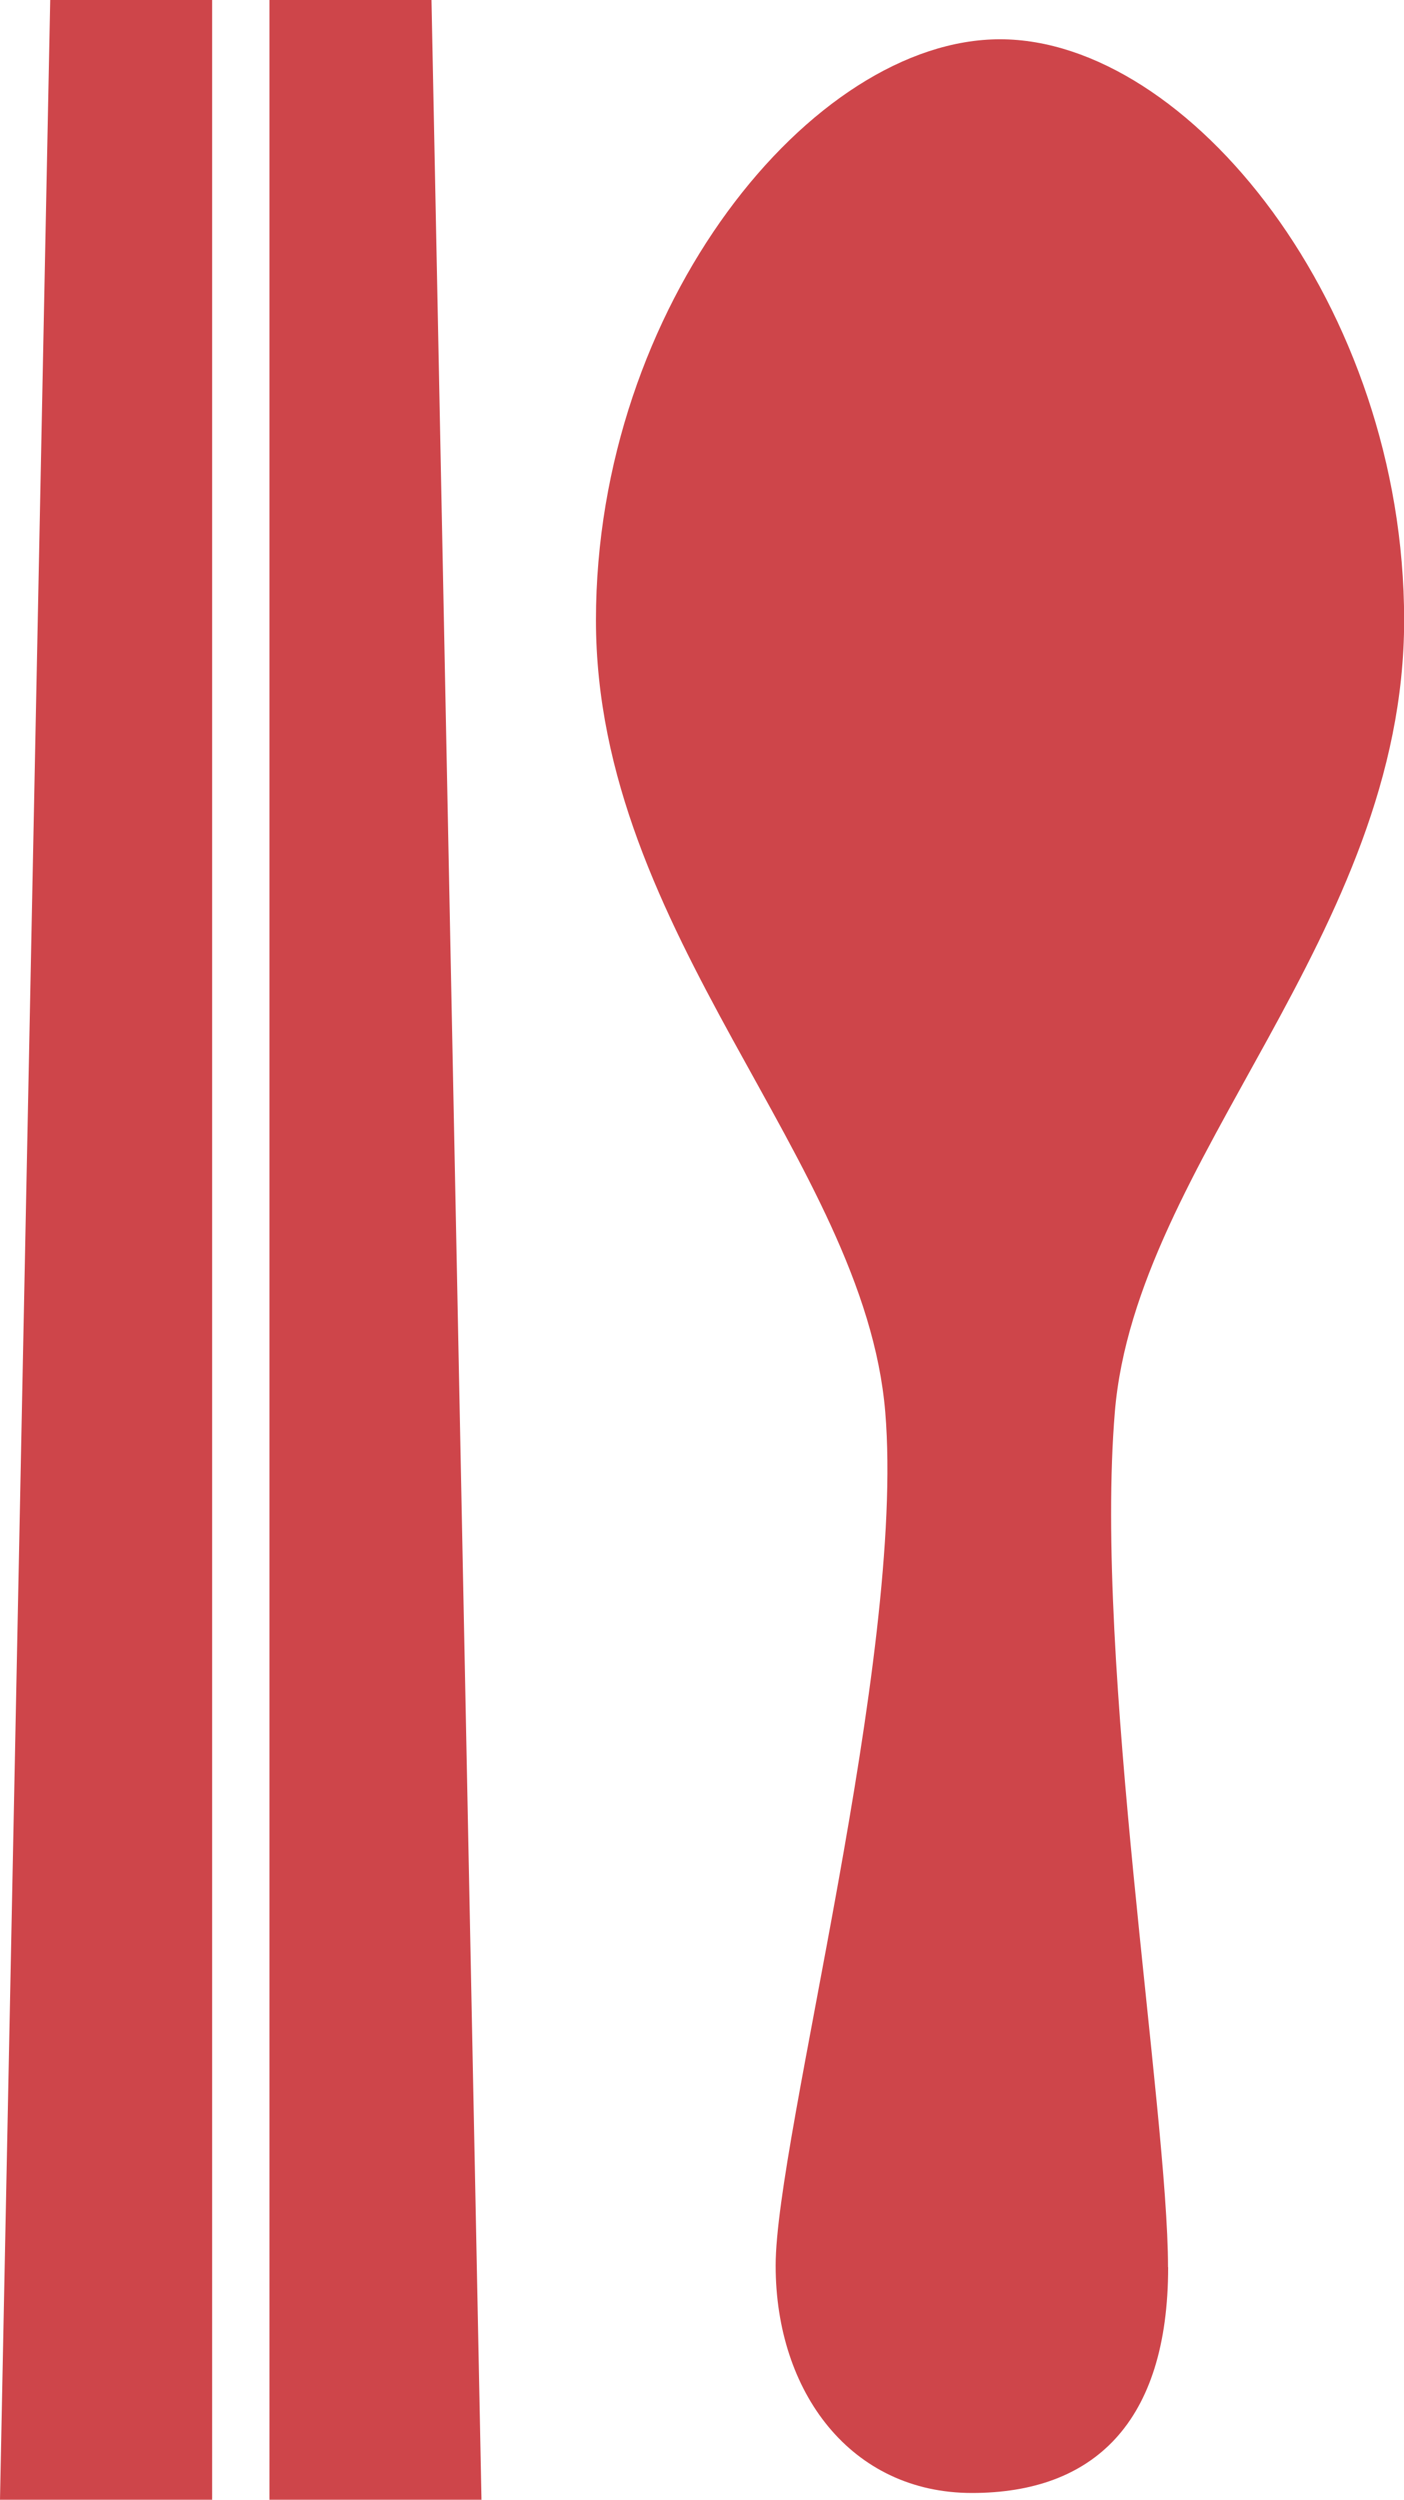
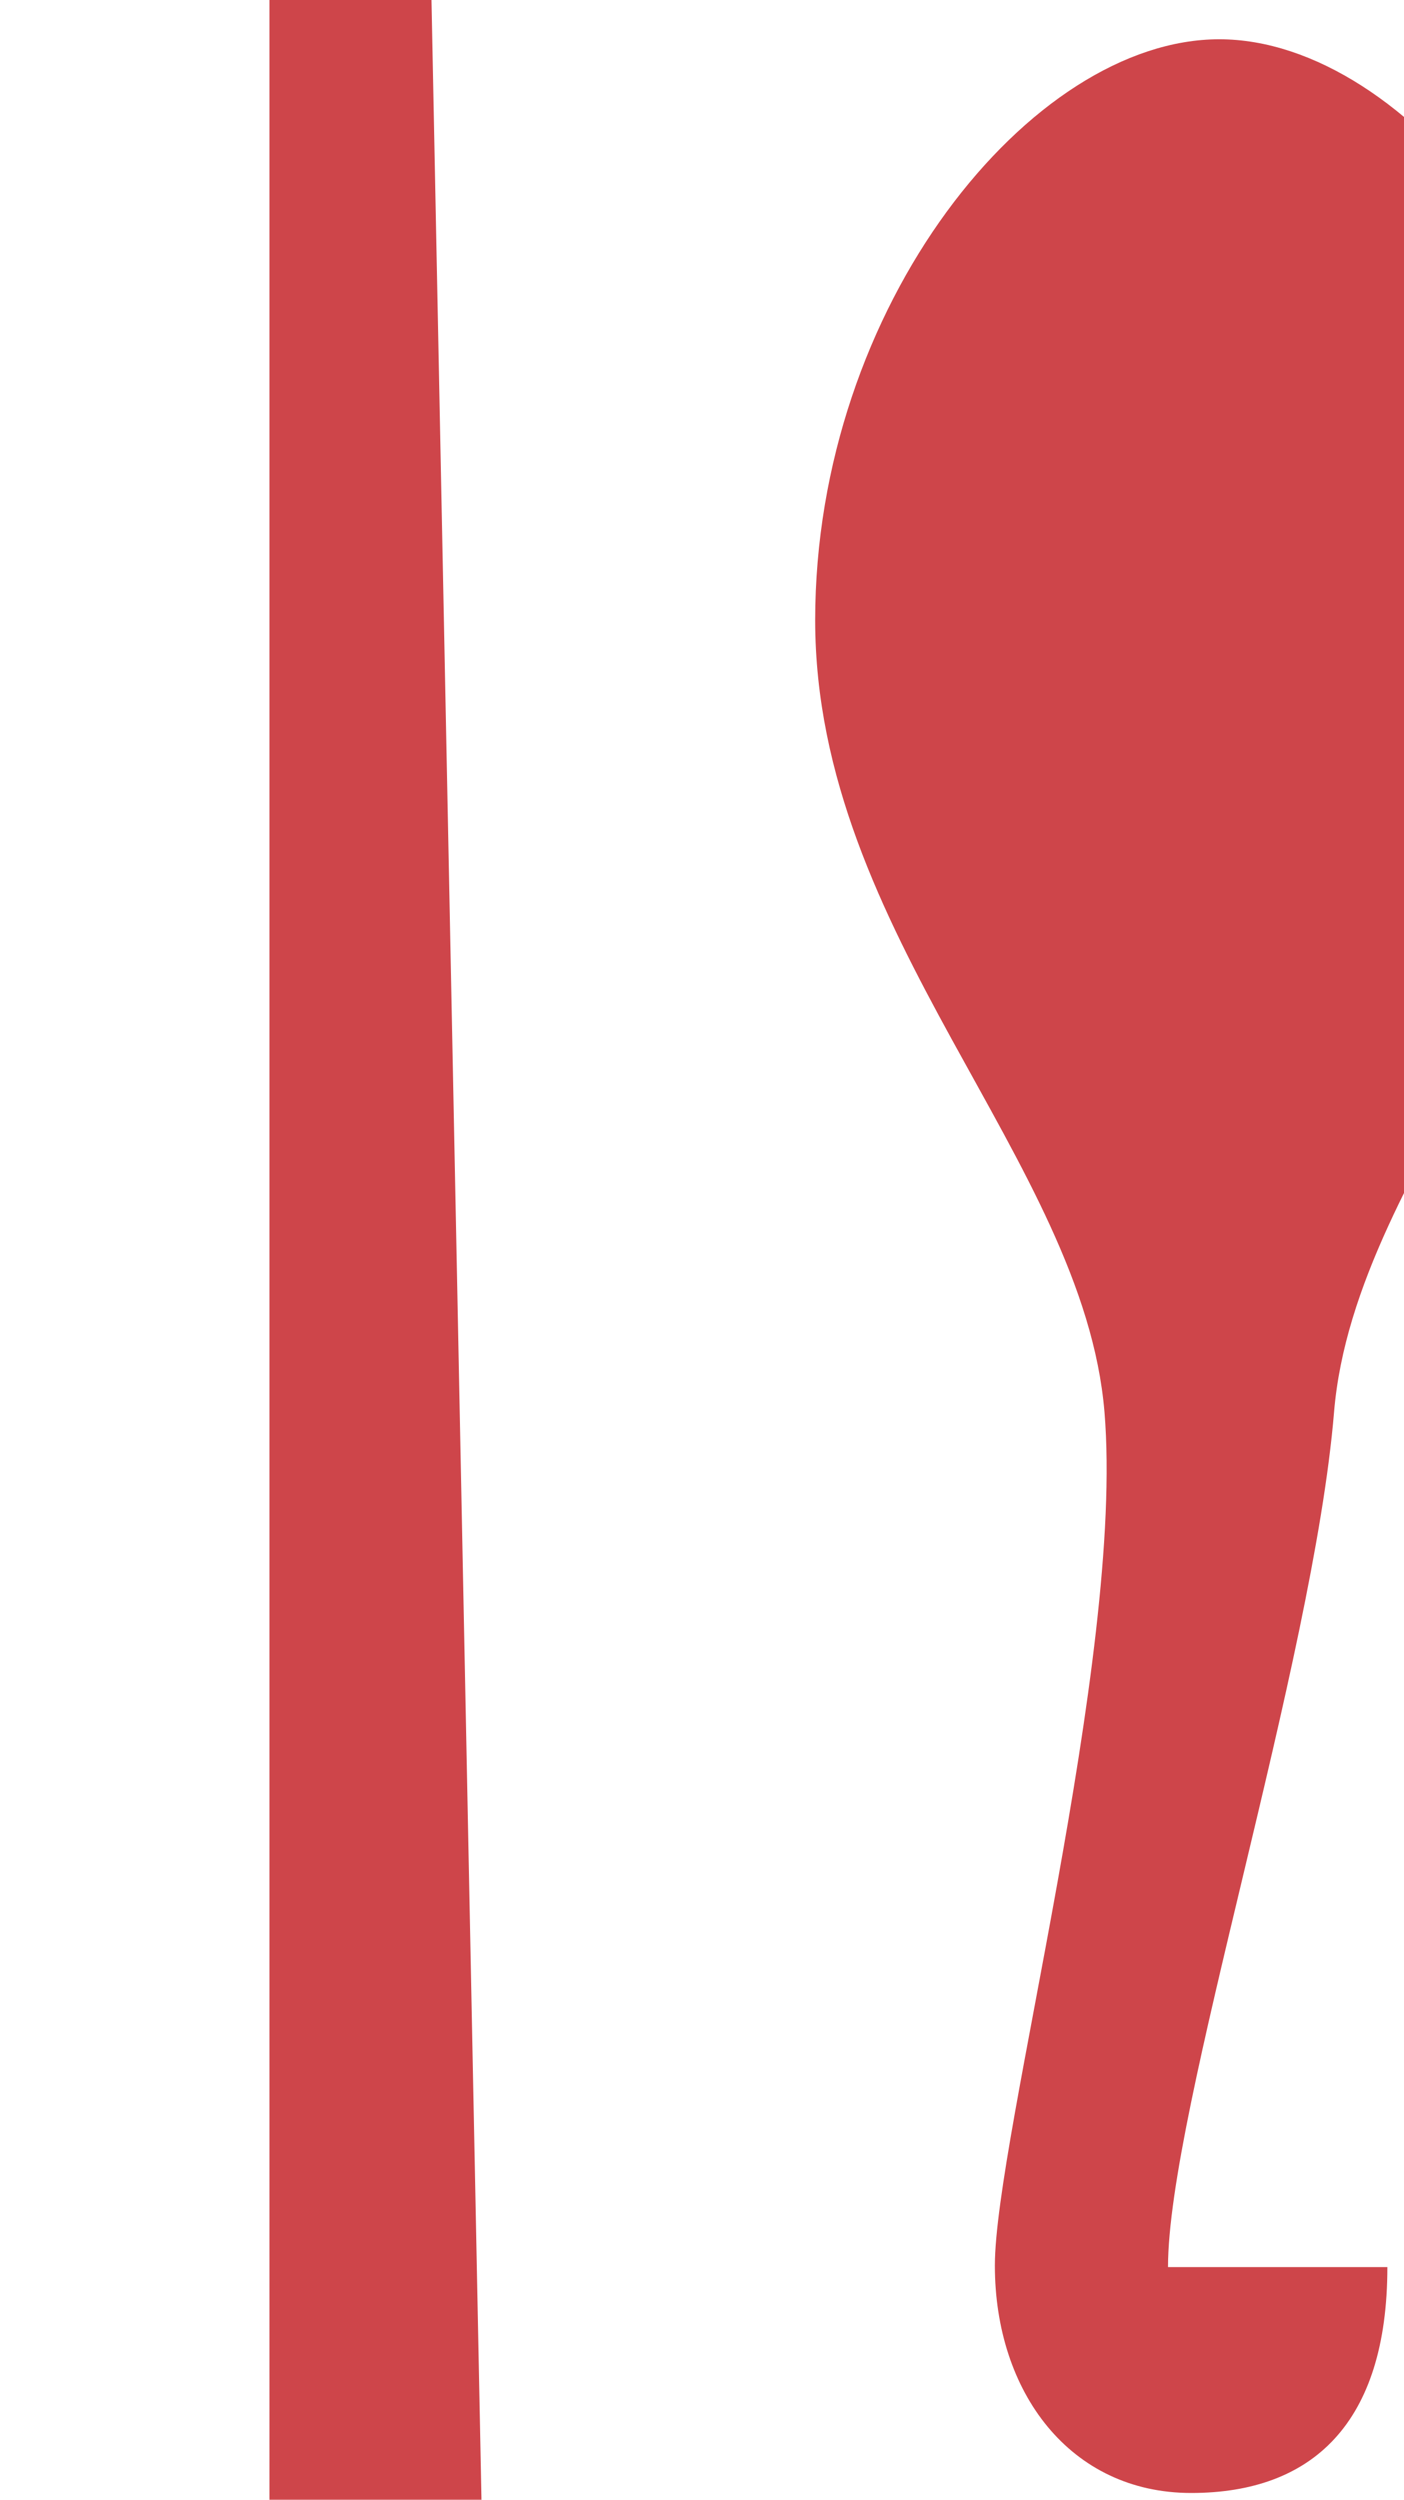
<svg xmlns="http://www.w3.org/2000/svg" width="30.895" height="55" viewBox="0 0 30.895 55">
-   <path id="パス_6920" data-name="パス 6920" d="M187.986,99.508v55h4.666l-1.1-55Zm-4.824,0-1.105,55h4.668v-55Zm24.6,49.881c0,3.444-1.659,4.97-4.317,4.97s-4.32-2.212-4.32-5.005,2.861-13.376,2.412-18.778c-.46-5.536-6.366-10.5-6.366-17.422s4.753-12.782,8.892-12.782,8.892,5.862,8.892,12.782-5.906,11.886-6.366,17.422S207.759,145.945,207.759,149.389Z" transform="translate(-182.057 -99.508)" fill="rgba(199,42,48,0.87)" />
+   <path id="パス_6920" data-name="パス 6920" d="M187.986,99.508v55h4.666l-1.1-55Zh4.668v-55Zm24.6,49.881c0,3.444-1.659,4.97-4.317,4.97s-4.32-2.212-4.32-5.005,2.861-13.376,2.412-18.778c-.46-5.536-6.366-10.5-6.366-17.422s4.753-12.782,8.892-12.782,8.892,5.862,8.892,12.782-5.906,11.886-6.366,17.422S207.759,145.945,207.759,149.389Z" transform="translate(-182.057 -99.508)" fill="rgba(199,42,48,0.87)" />
</svg>